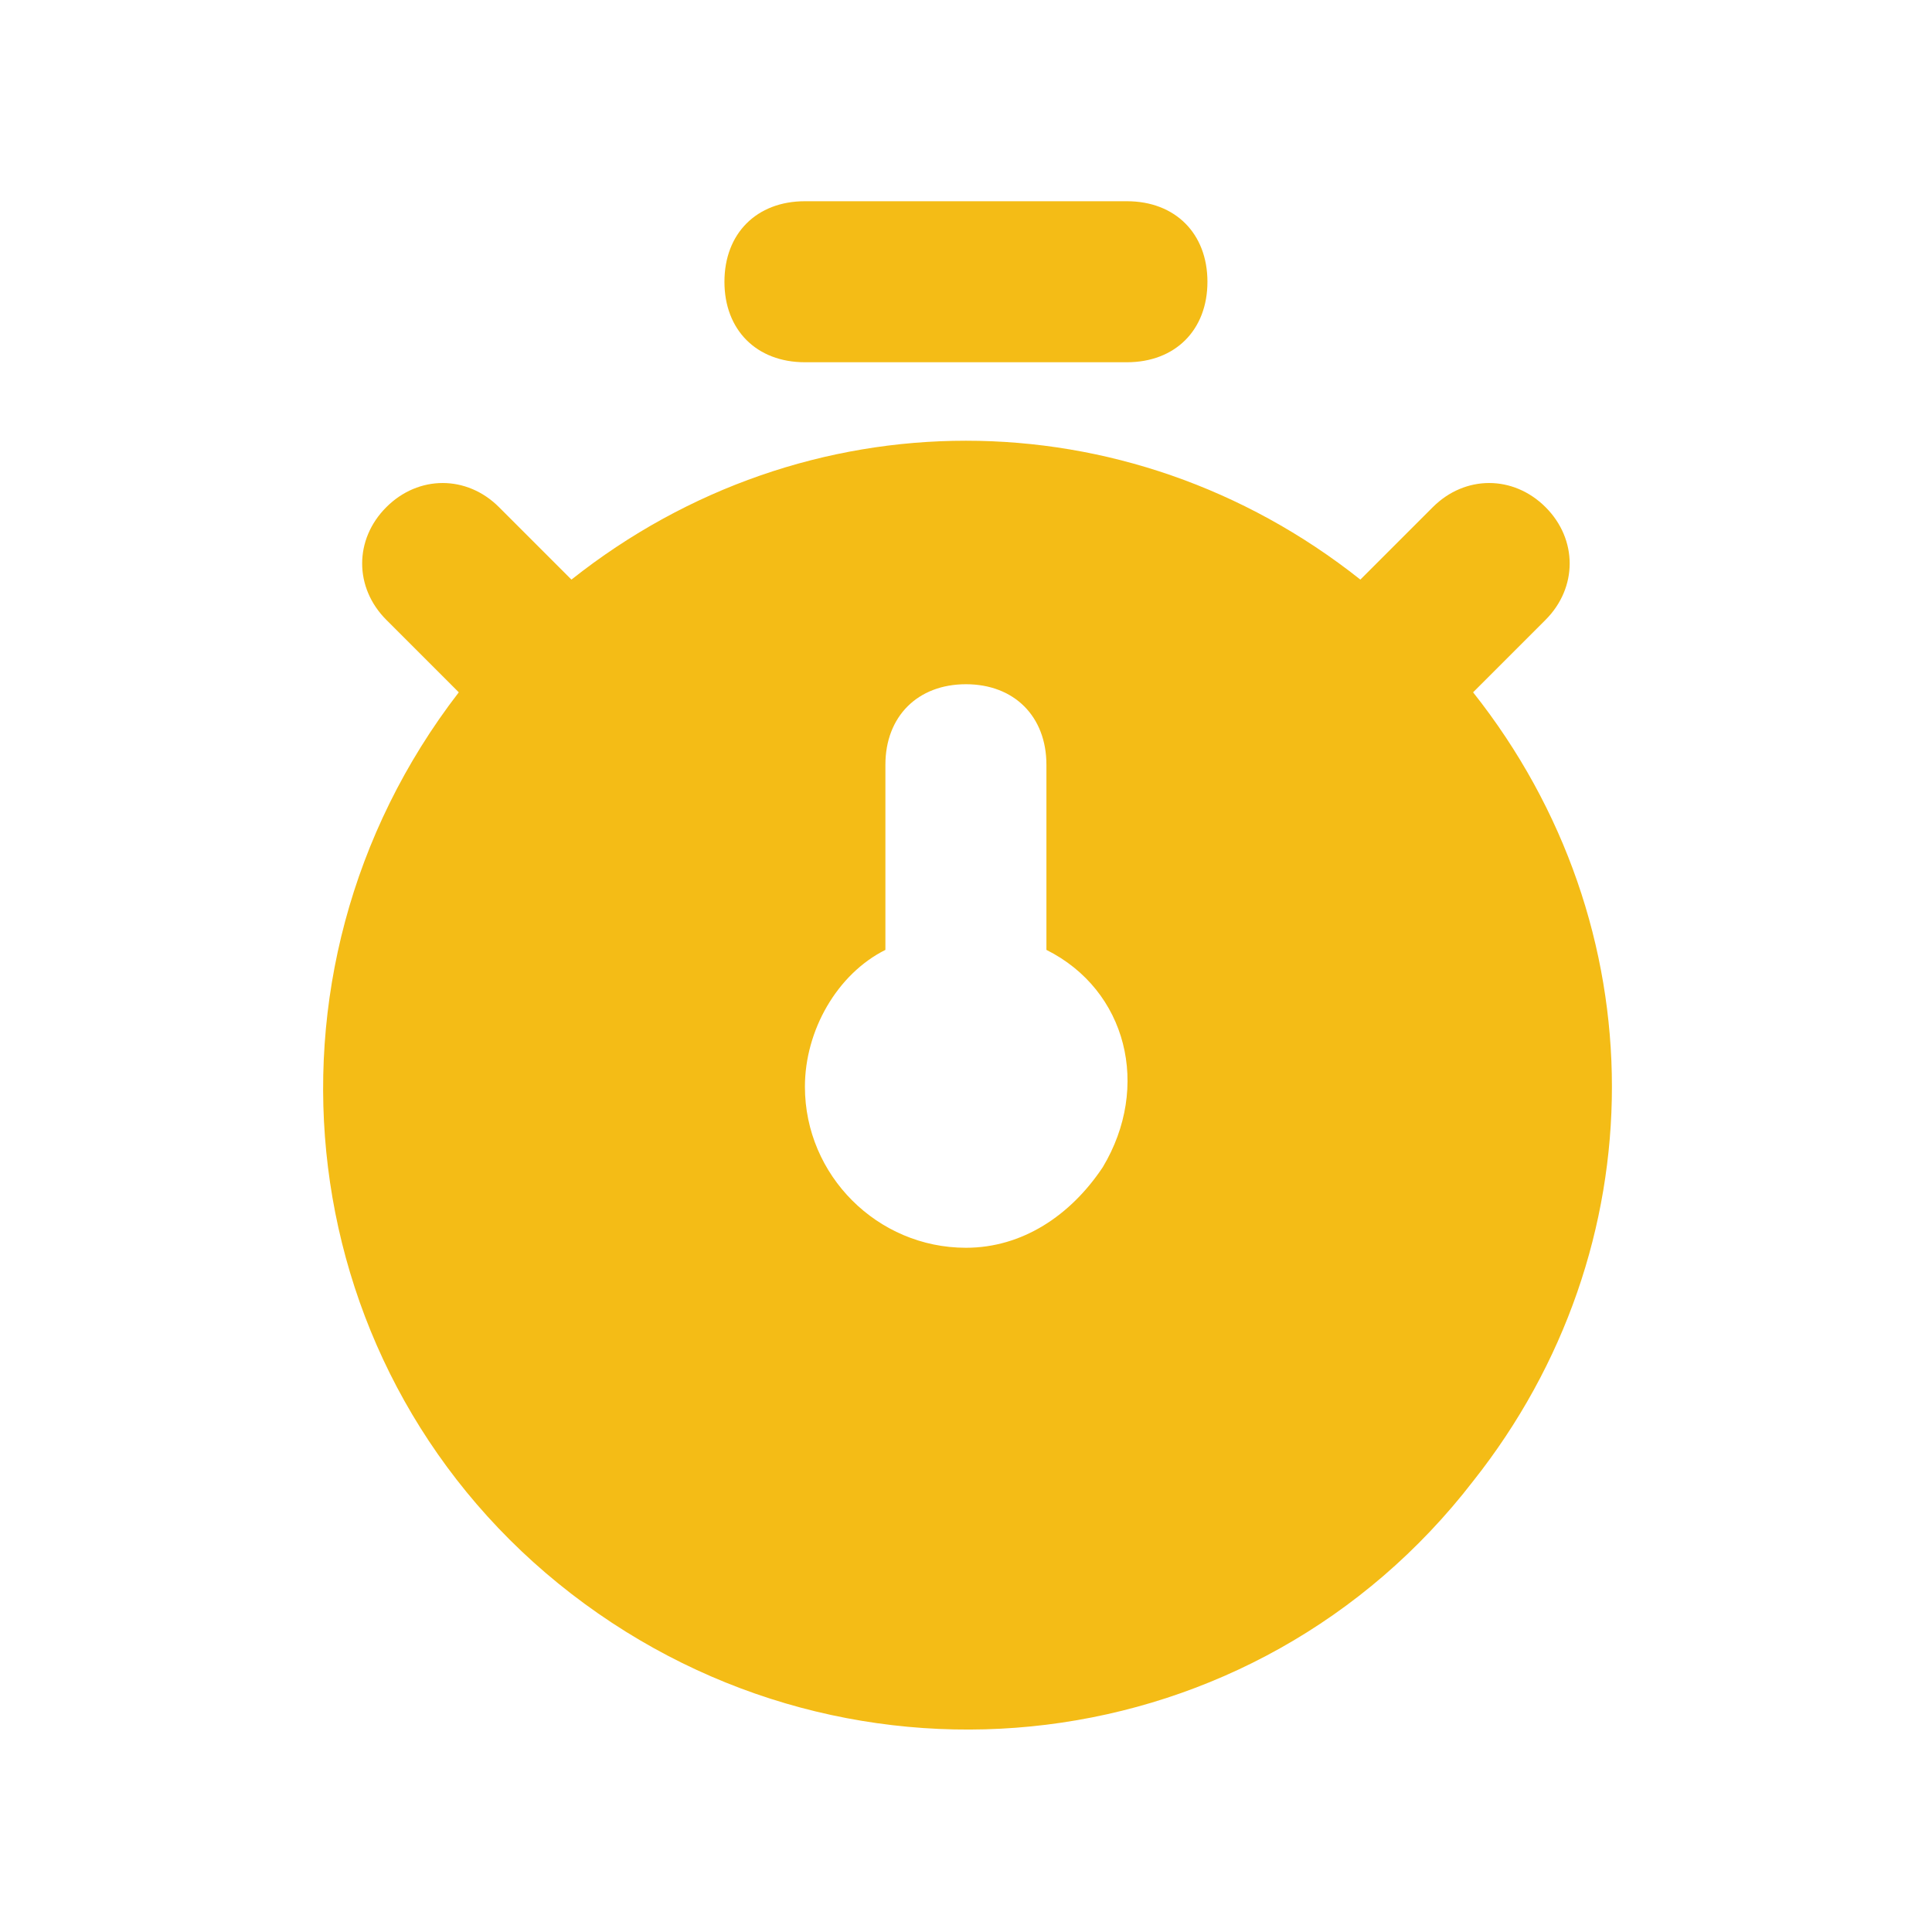
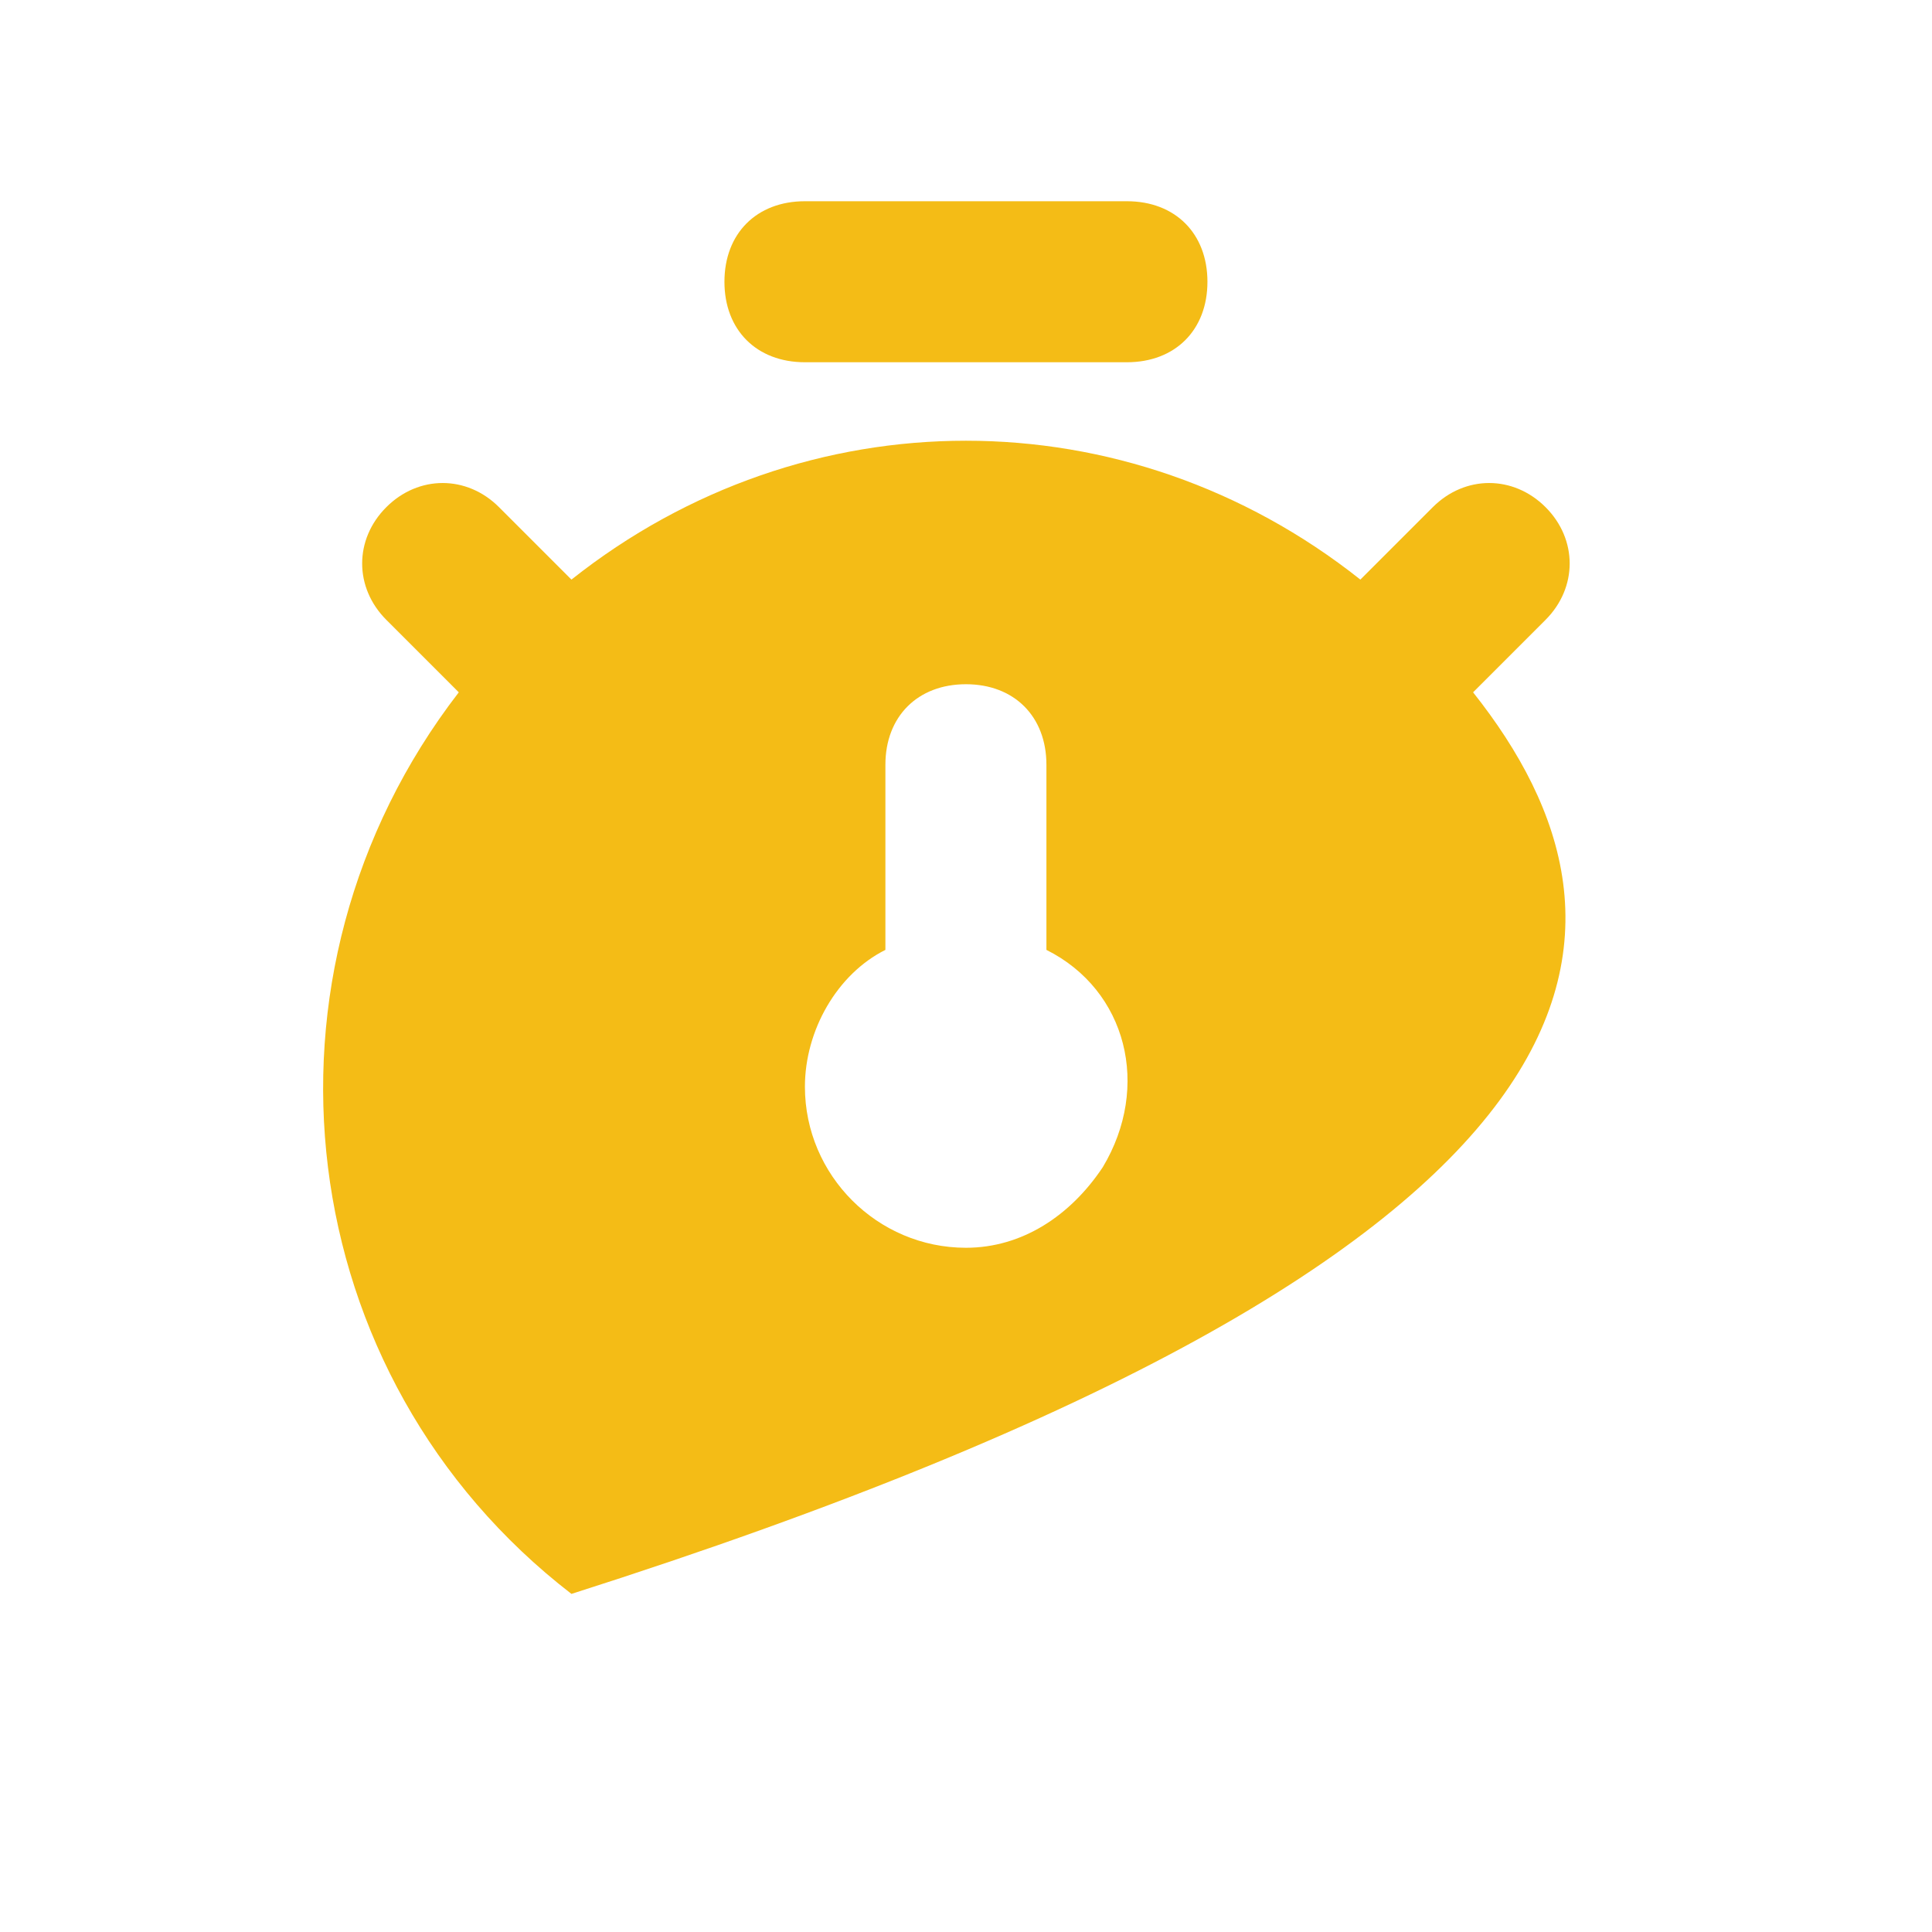
<svg xmlns="http://www.w3.org/2000/svg" width="32" height="32" viewBox="0 0 32 32" fill="none">
-   <path d="M13.332 6H18.665C19.465 6 19.999 5.467 19.999 4.667C19.999 3.867 19.465 3.333 18.665 3.333H13.332C12.532 3.333 11.999 3.867 11.999 4.667C11.999 5.467 12.532 6 13.332 6ZM24.399 11.467L25.599 10.267C26.132 9.733 26.132 8.933 25.599 8.4C25.065 7.867 24.265 7.867 23.732 8.4L22.532 9.6C18.665 6.533 13.332 6.533 9.465 9.6L8.265 8.4C7.732 7.867 6.932 7.867 6.399 8.4C5.865 8.933 5.865 9.733 6.399 10.267L7.599 11.467C3.999 16.133 4.799 22.8 9.465 26.4C14.132 30 20.799 29.2 24.399 24.533C27.465 20.667 27.465 15.333 24.399 11.467ZM18.265 19.333C17.732 20.133 16.932 20.667 15.999 20.667C14.532 20.667 13.332 19.467 13.332 18C13.332 17.067 13.865 16.133 14.665 15.733V12.667C14.665 11.867 15.199 11.333 15.999 11.333C16.799 11.333 17.332 11.867 17.332 12.667V15.733C18.665 16.4 19.065 18 18.265 19.333Z" fill="#F4BC16" />
+   <path d="M13.332 6H18.665C19.465 6 19.999 5.467 19.999 4.667C19.999 3.867 19.465 3.333 18.665 3.333H13.332C12.532 3.333 11.999 3.867 11.999 4.667C11.999 5.467 12.532 6 13.332 6ZM24.399 11.467L25.599 10.267C26.132 9.733 26.132 8.933 25.599 8.4C25.065 7.867 24.265 7.867 23.732 8.4L22.532 9.6C18.665 6.533 13.332 6.533 9.465 9.6L8.265 8.4C7.732 7.867 6.932 7.867 6.399 8.4C5.865 8.933 5.865 9.733 6.399 10.267L7.599 11.467C3.999 16.133 4.799 22.8 9.465 26.4C27.465 20.667 27.465 15.333 24.399 11.467ZM18.265 19.333C17.732 20.133 16.932 20.667 15.999 20.667C14.532 20.667 13.332 19.467 13.332 18C13.332 17.067 13.865 16.133 14.665 15.733V12.667C14.665 11.867 15.199 11.333 15.999 11.333C16.799 11.333 17.332 11.867 17.332 12.667V15.733C18.665 16.4 19.065 18 18.265 19.333Z" fill="#F4BC16" />
</svg>